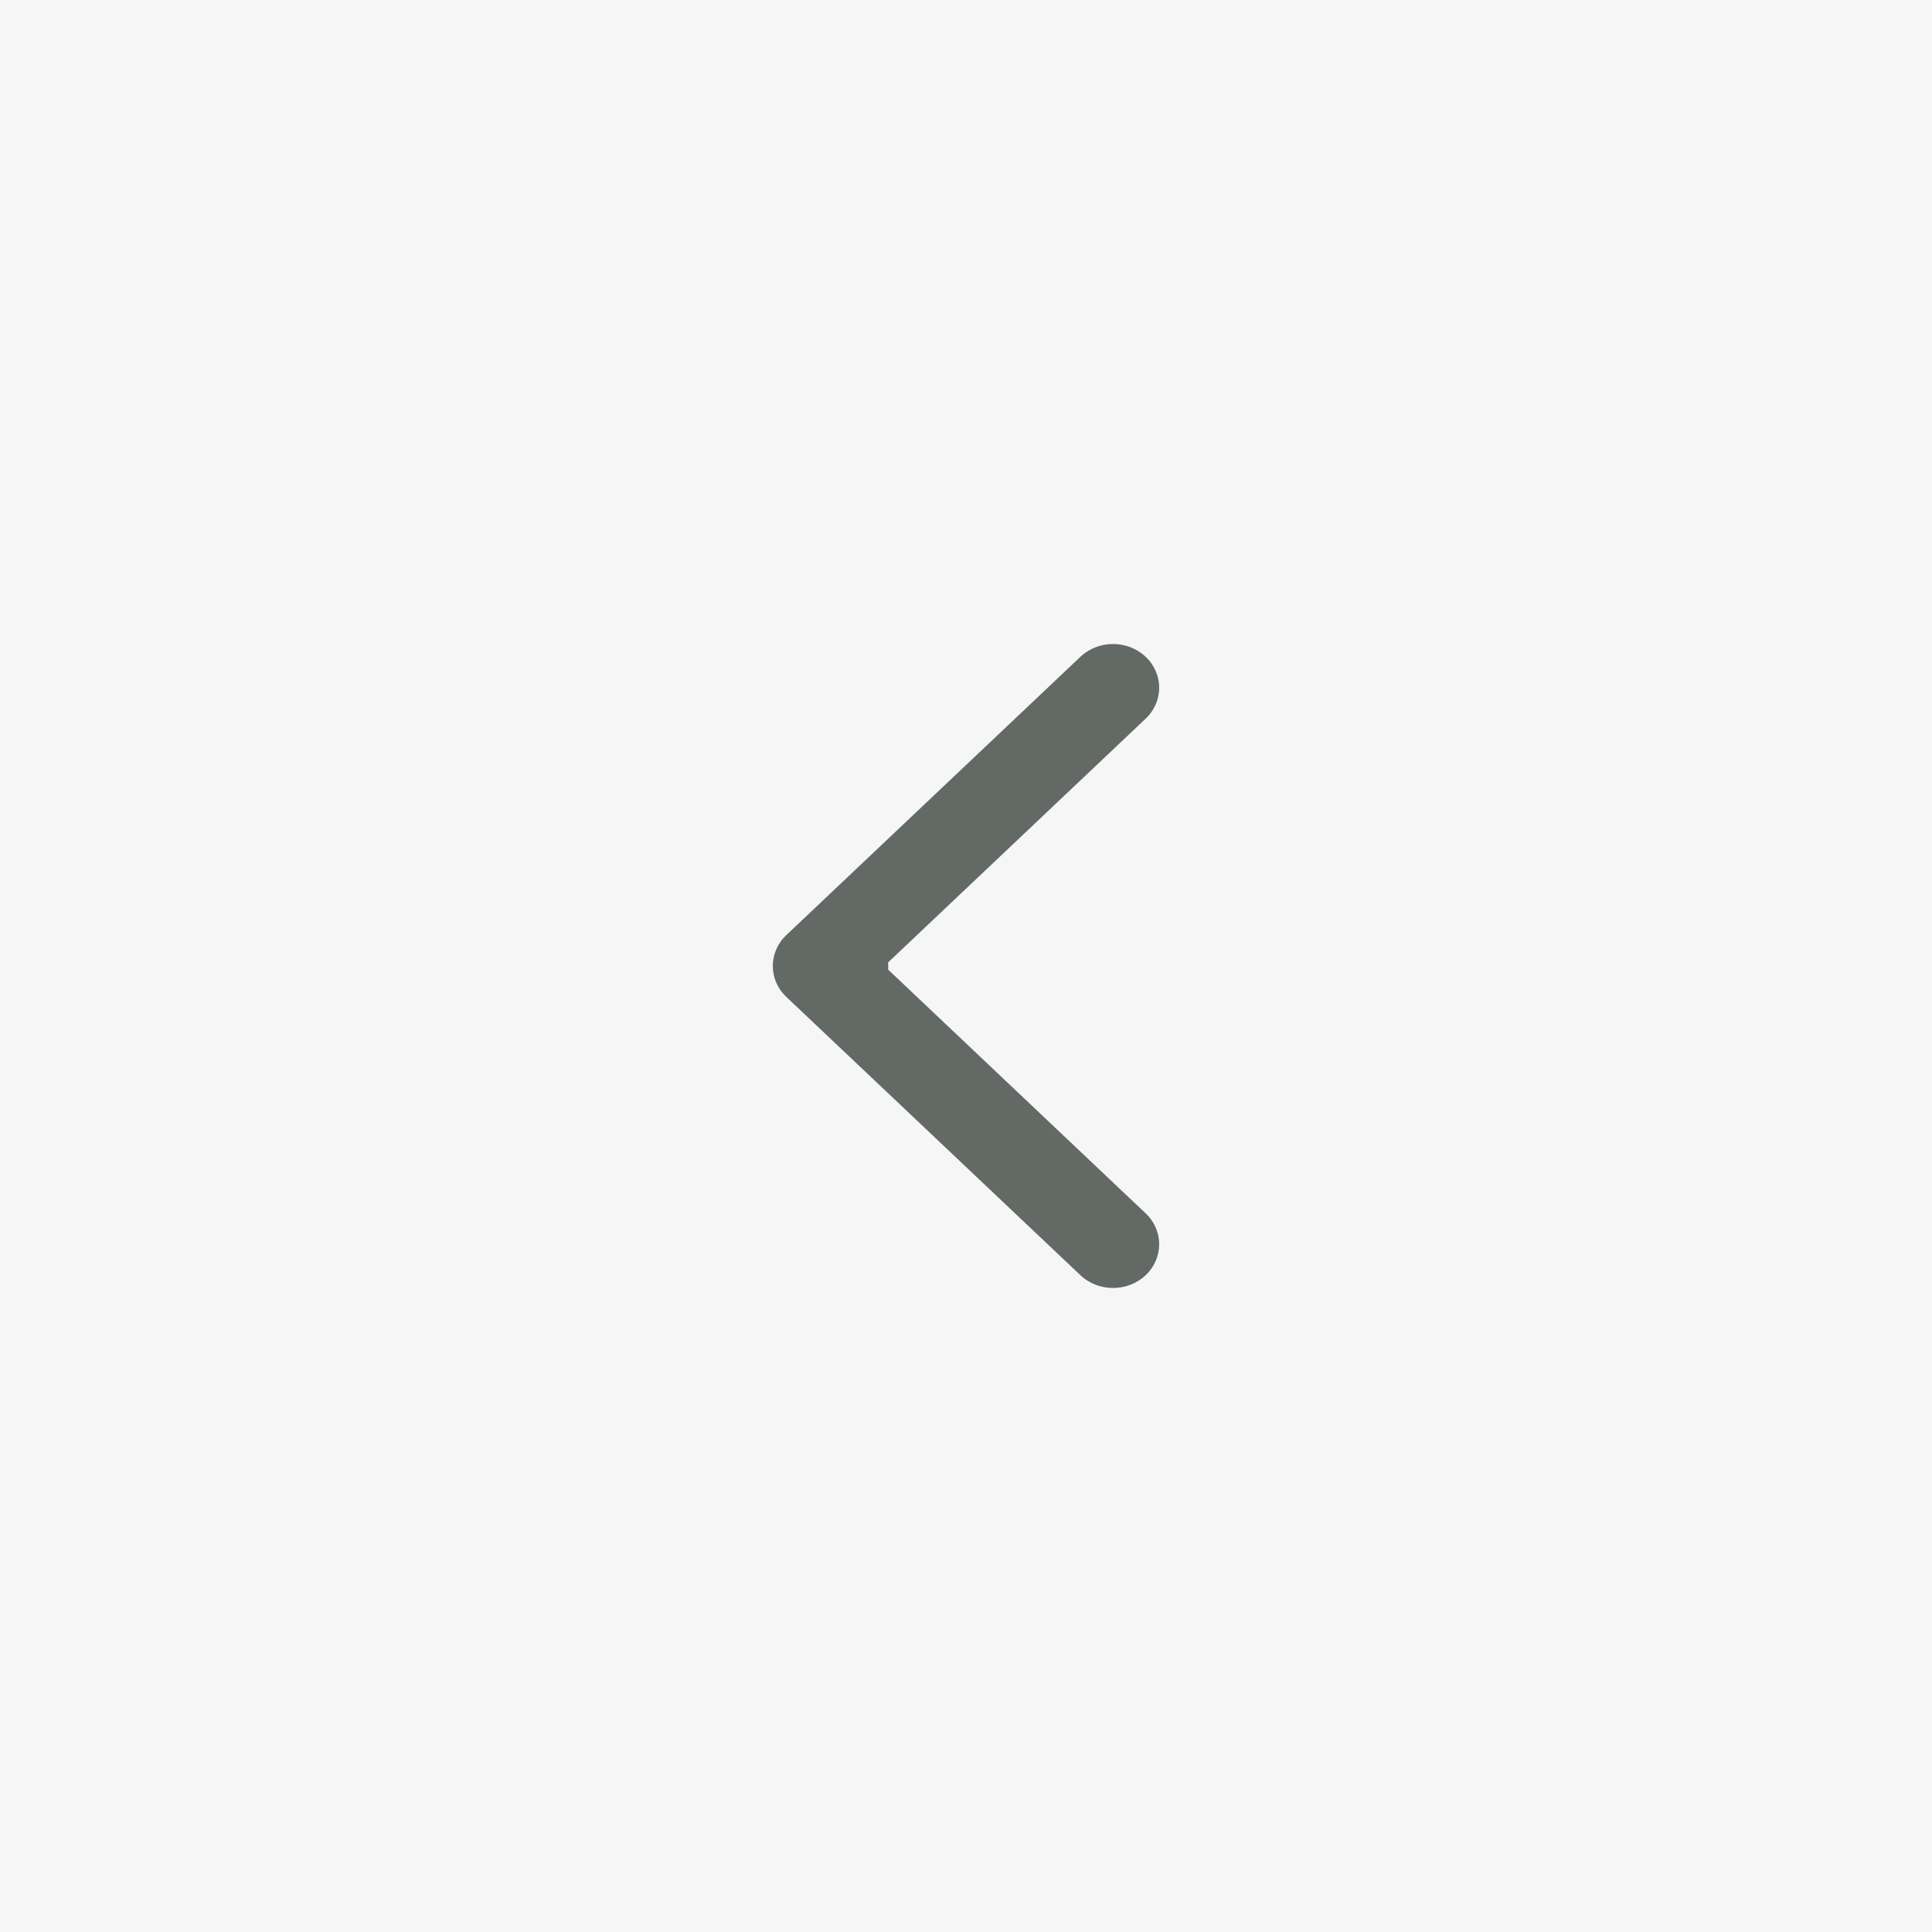
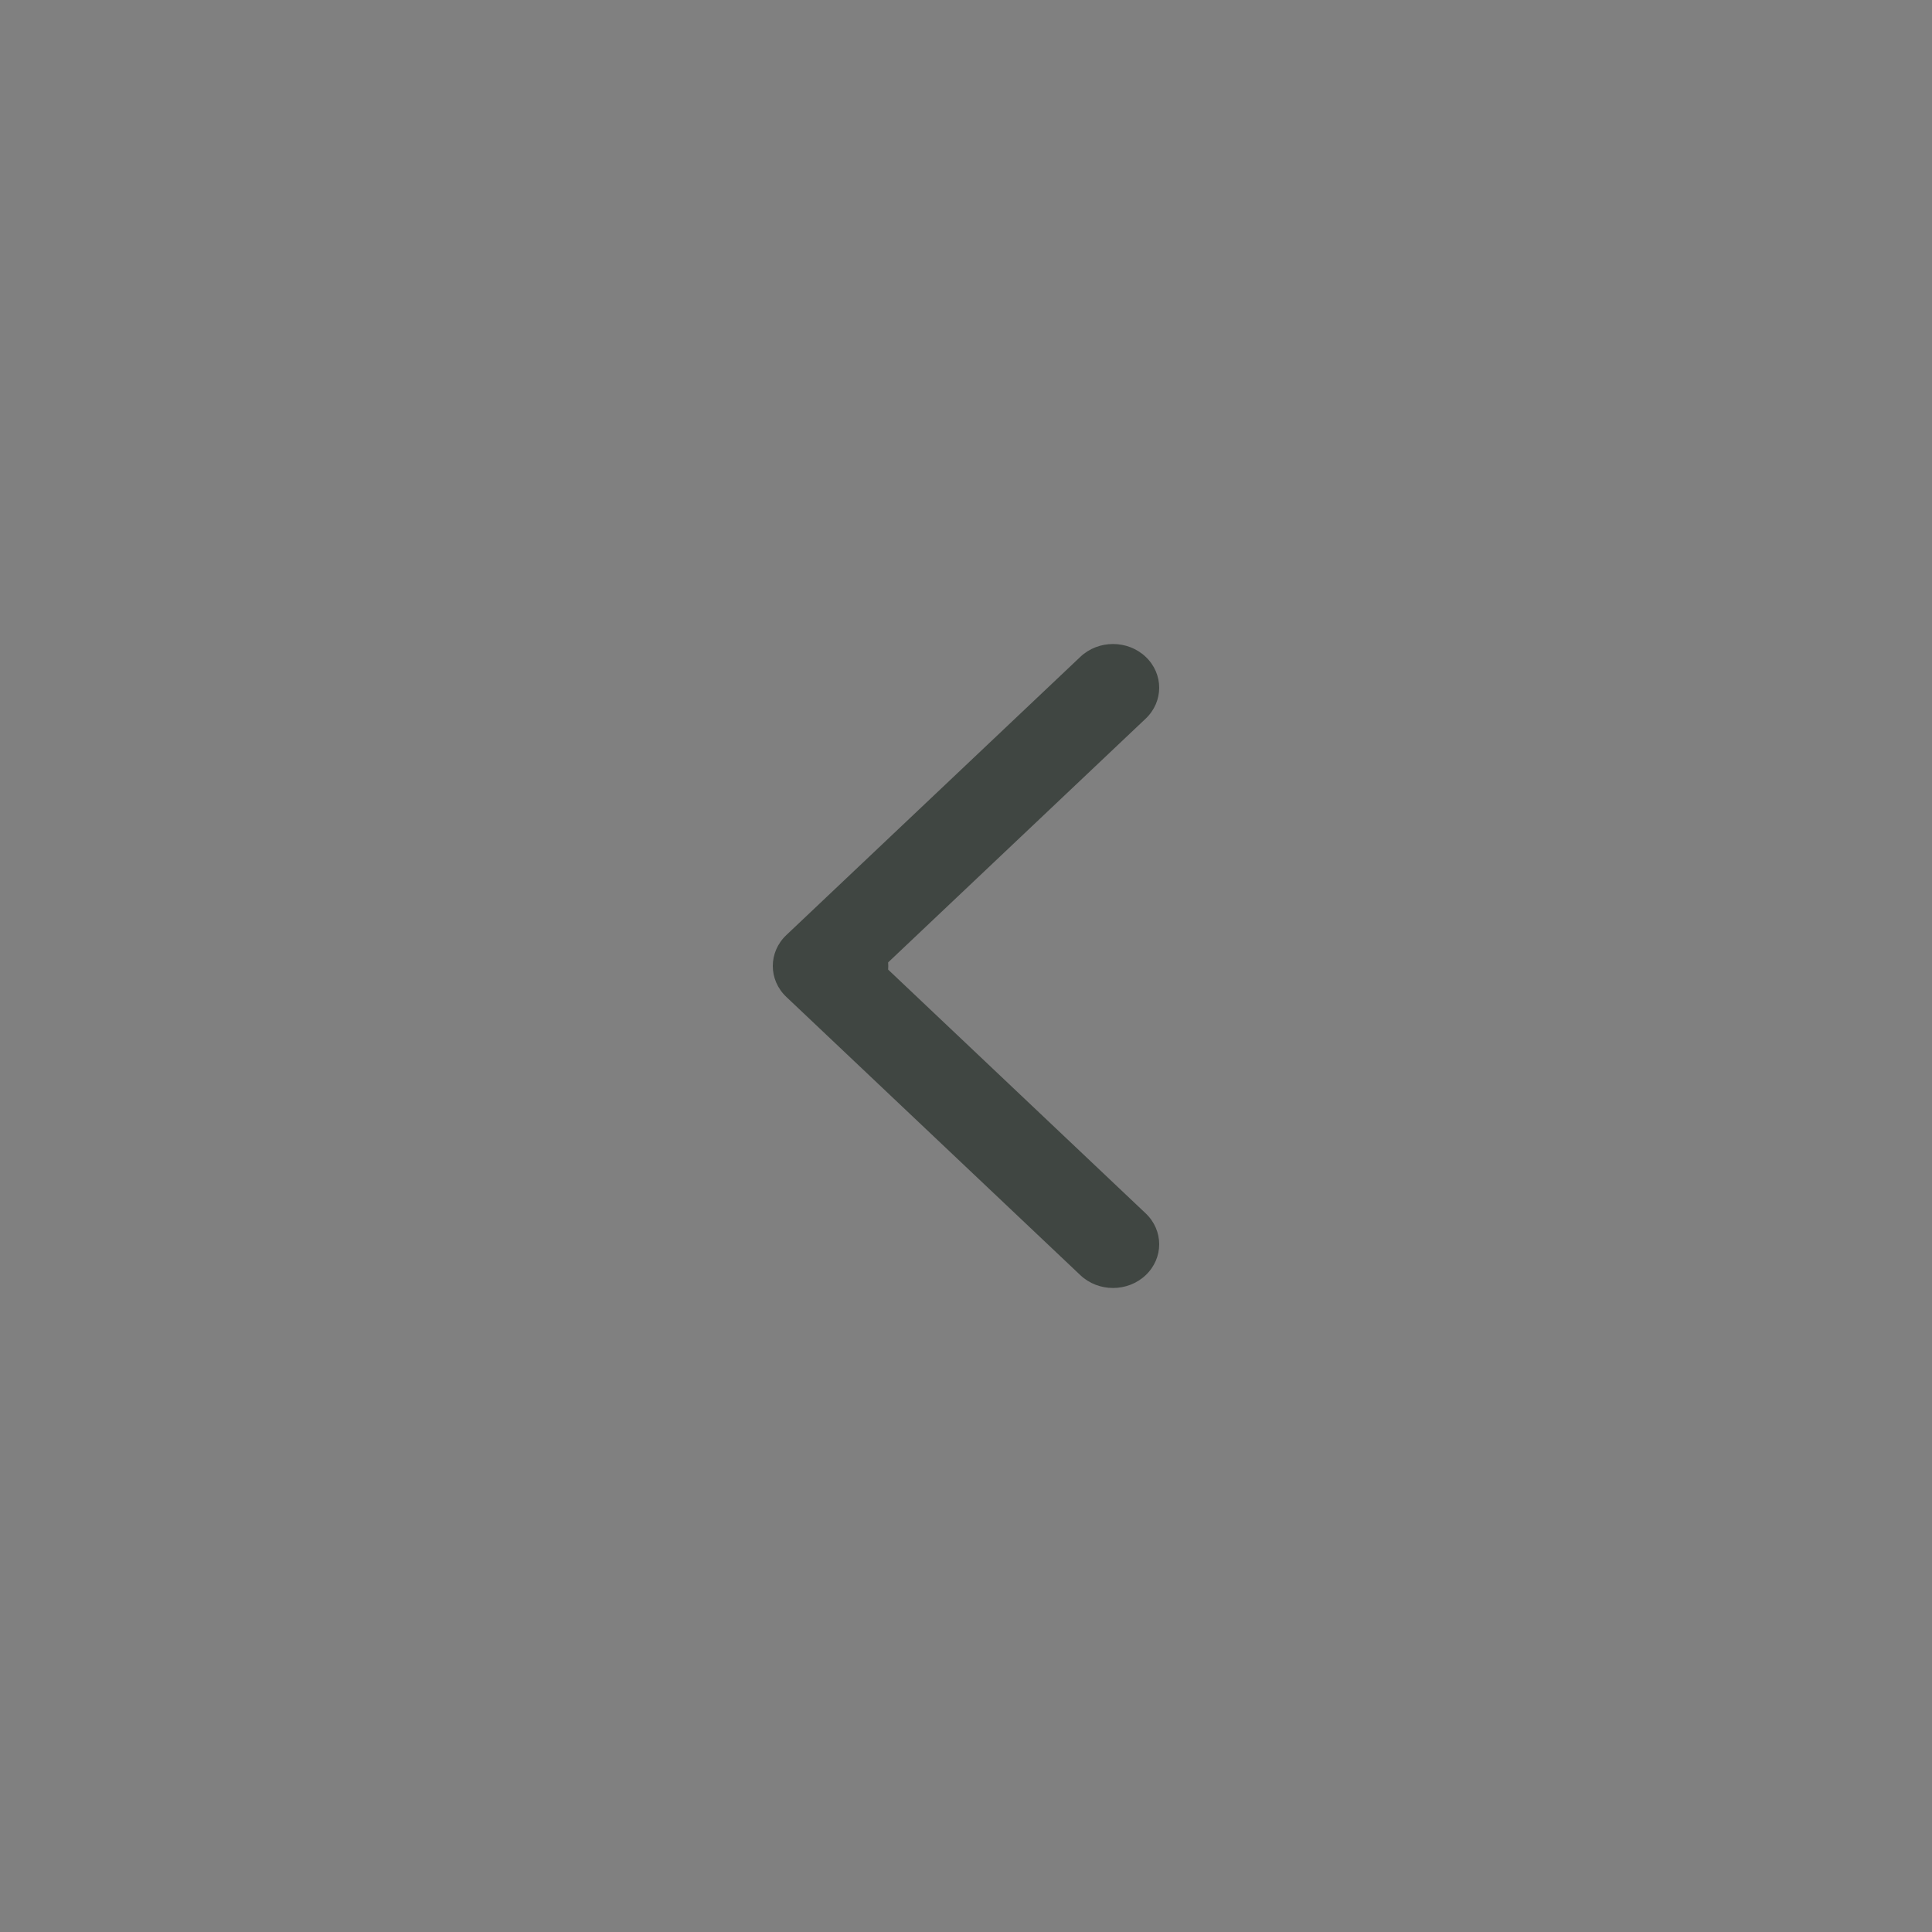
<svg xmlns="http://www.w3.org/2000/svg" width="30" height="30" viewBox="0 0 30 30" fill="none">
  <rect x="0" y="0" width="30" height="30" fill="#808080" stroke="none" />
-   <rect width="30" height="30" transform="matrix(-1 0 0 1 30 0)" fill="#F6F6F6" />
  <path d="M17.79 10.199C17.51 9.934 17.056 9.934 16.776 10.199L12.21 14.52C11.93 14.785 11.93 15.215 12.21 15.48L16.776 19.801C17.056 20.066 17.51 20.066 17.79 19.801C18.07 19.536 18.07 19.106 17.79 18.841L13.791 15.056C13.792 15.037 13.793 15.019 13.793 15C13.793 14.981 13.792 14.963 13.791 14.944L17.79 11.159C18.07 10.894 18.07 10.464 17.79 10.199Z" fill="#262E28" fill-opacity="0.7" />
</svg>